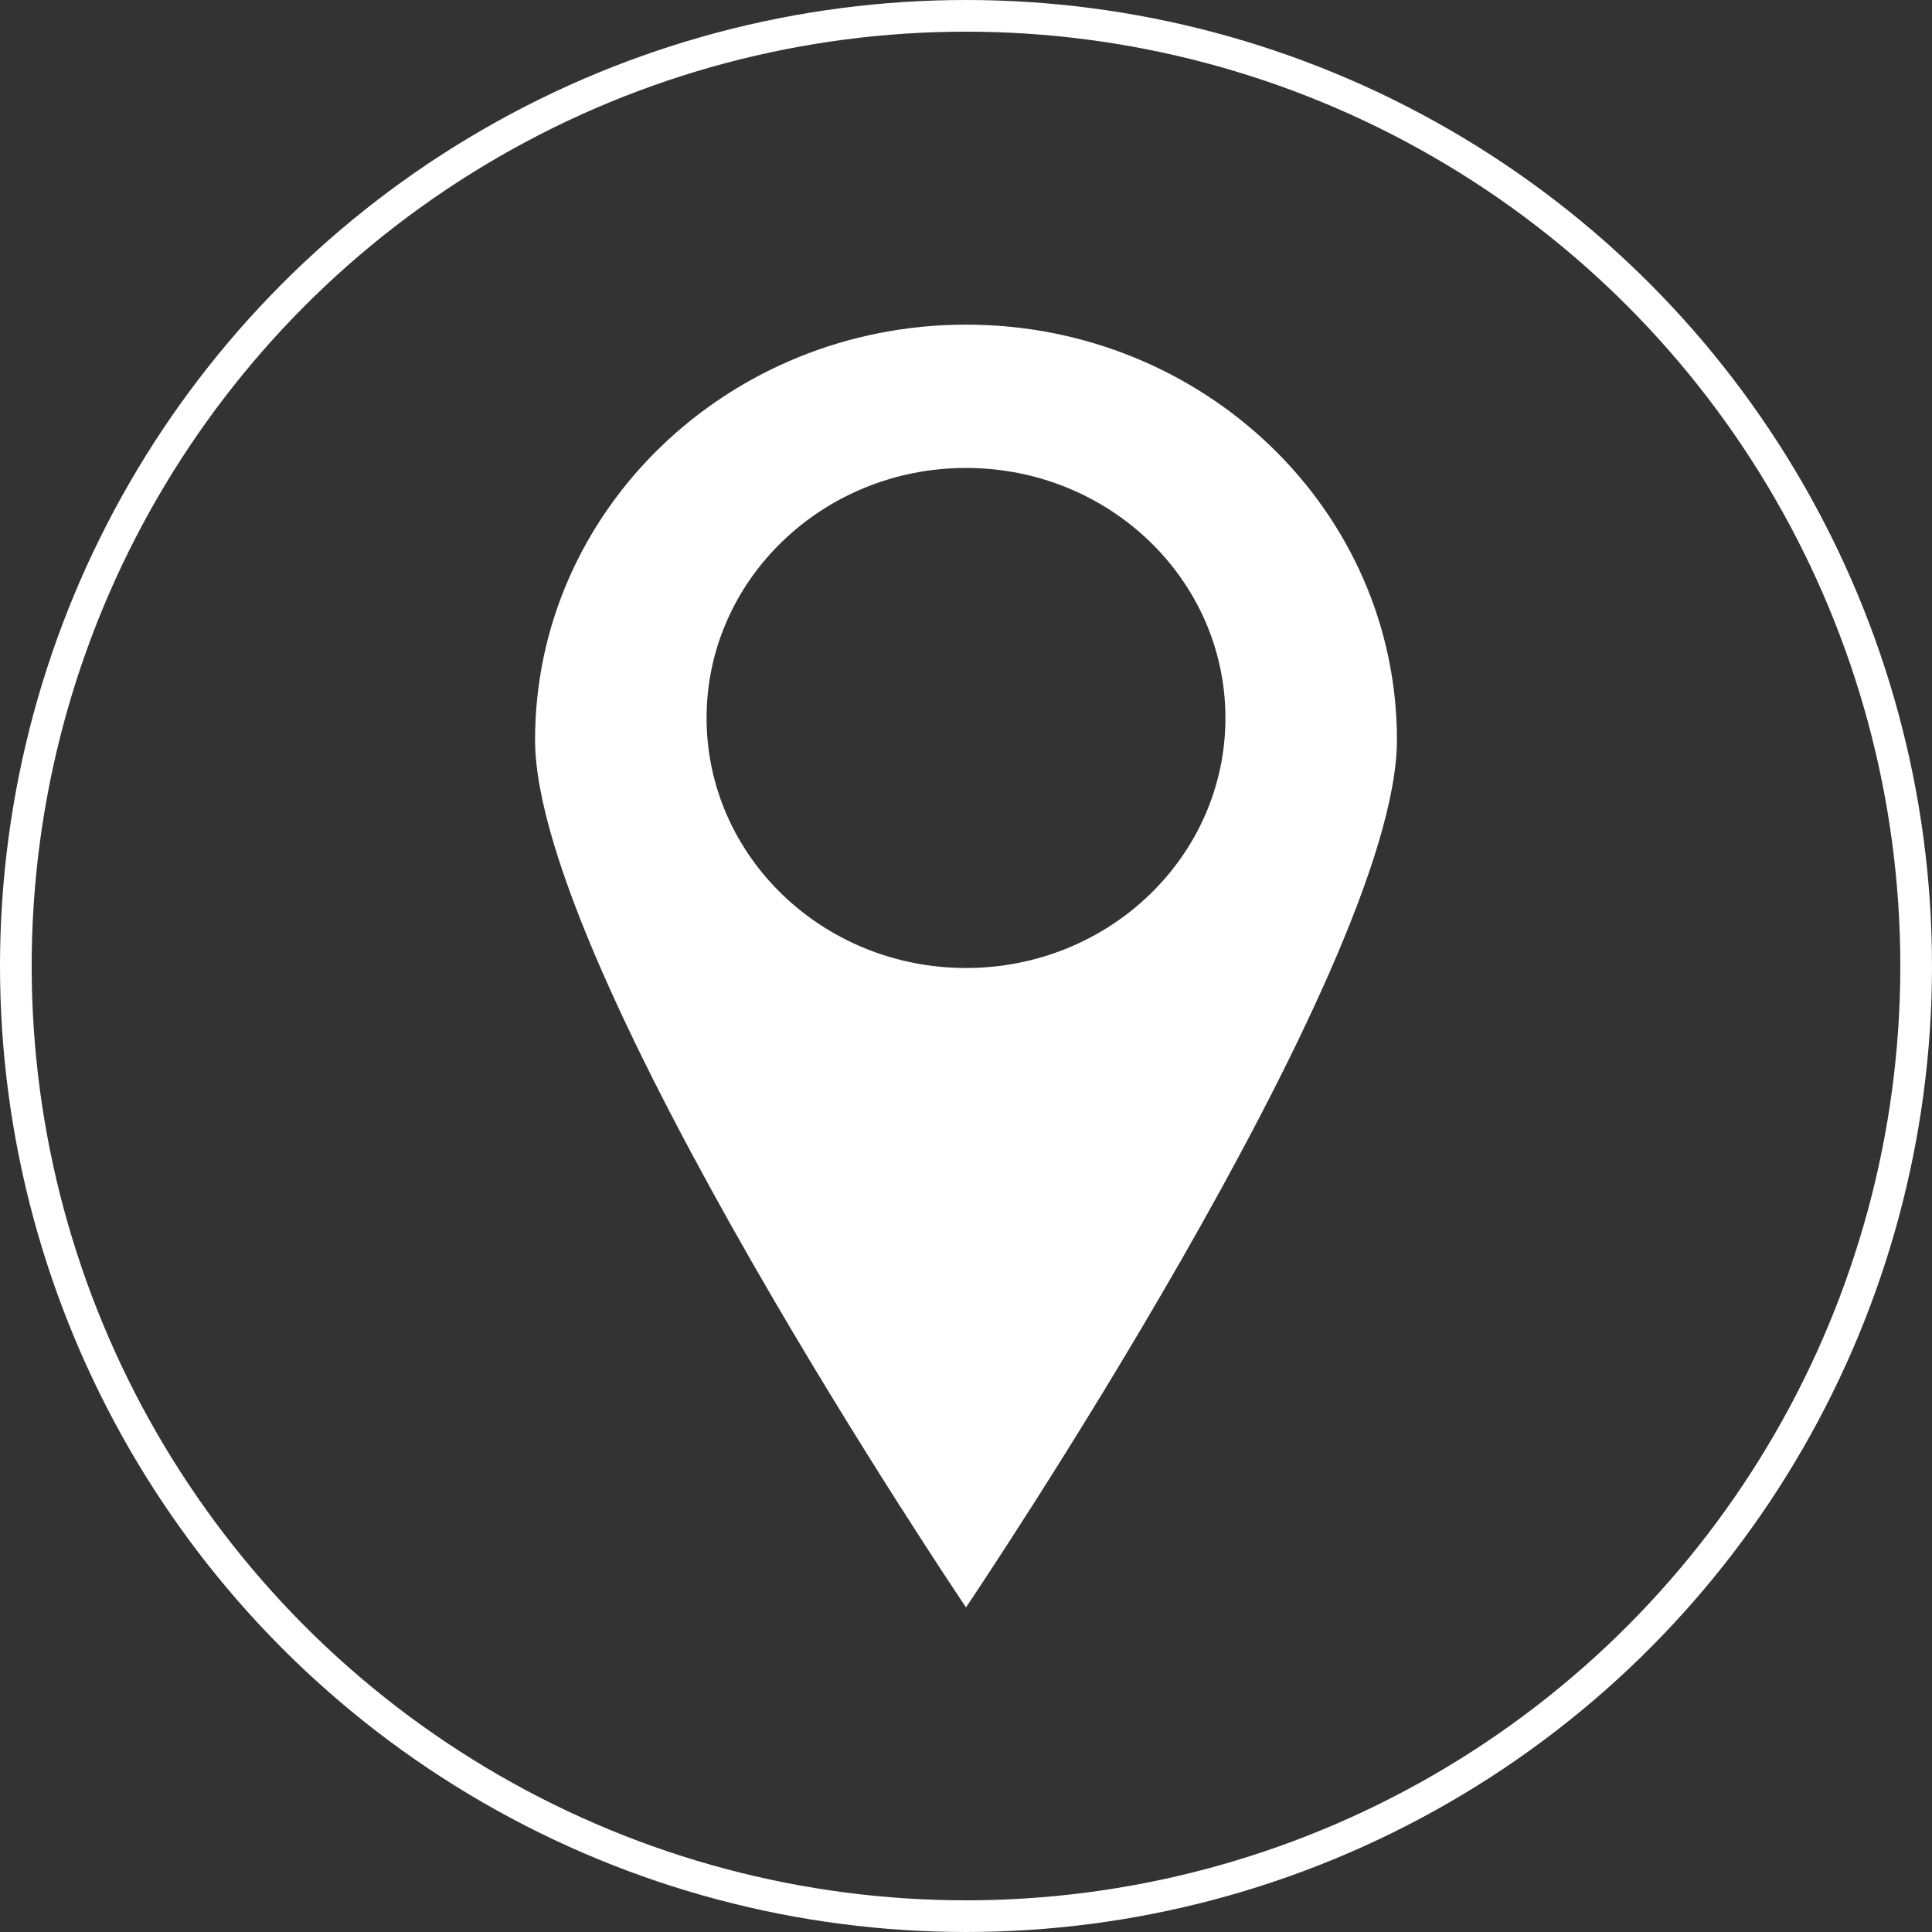
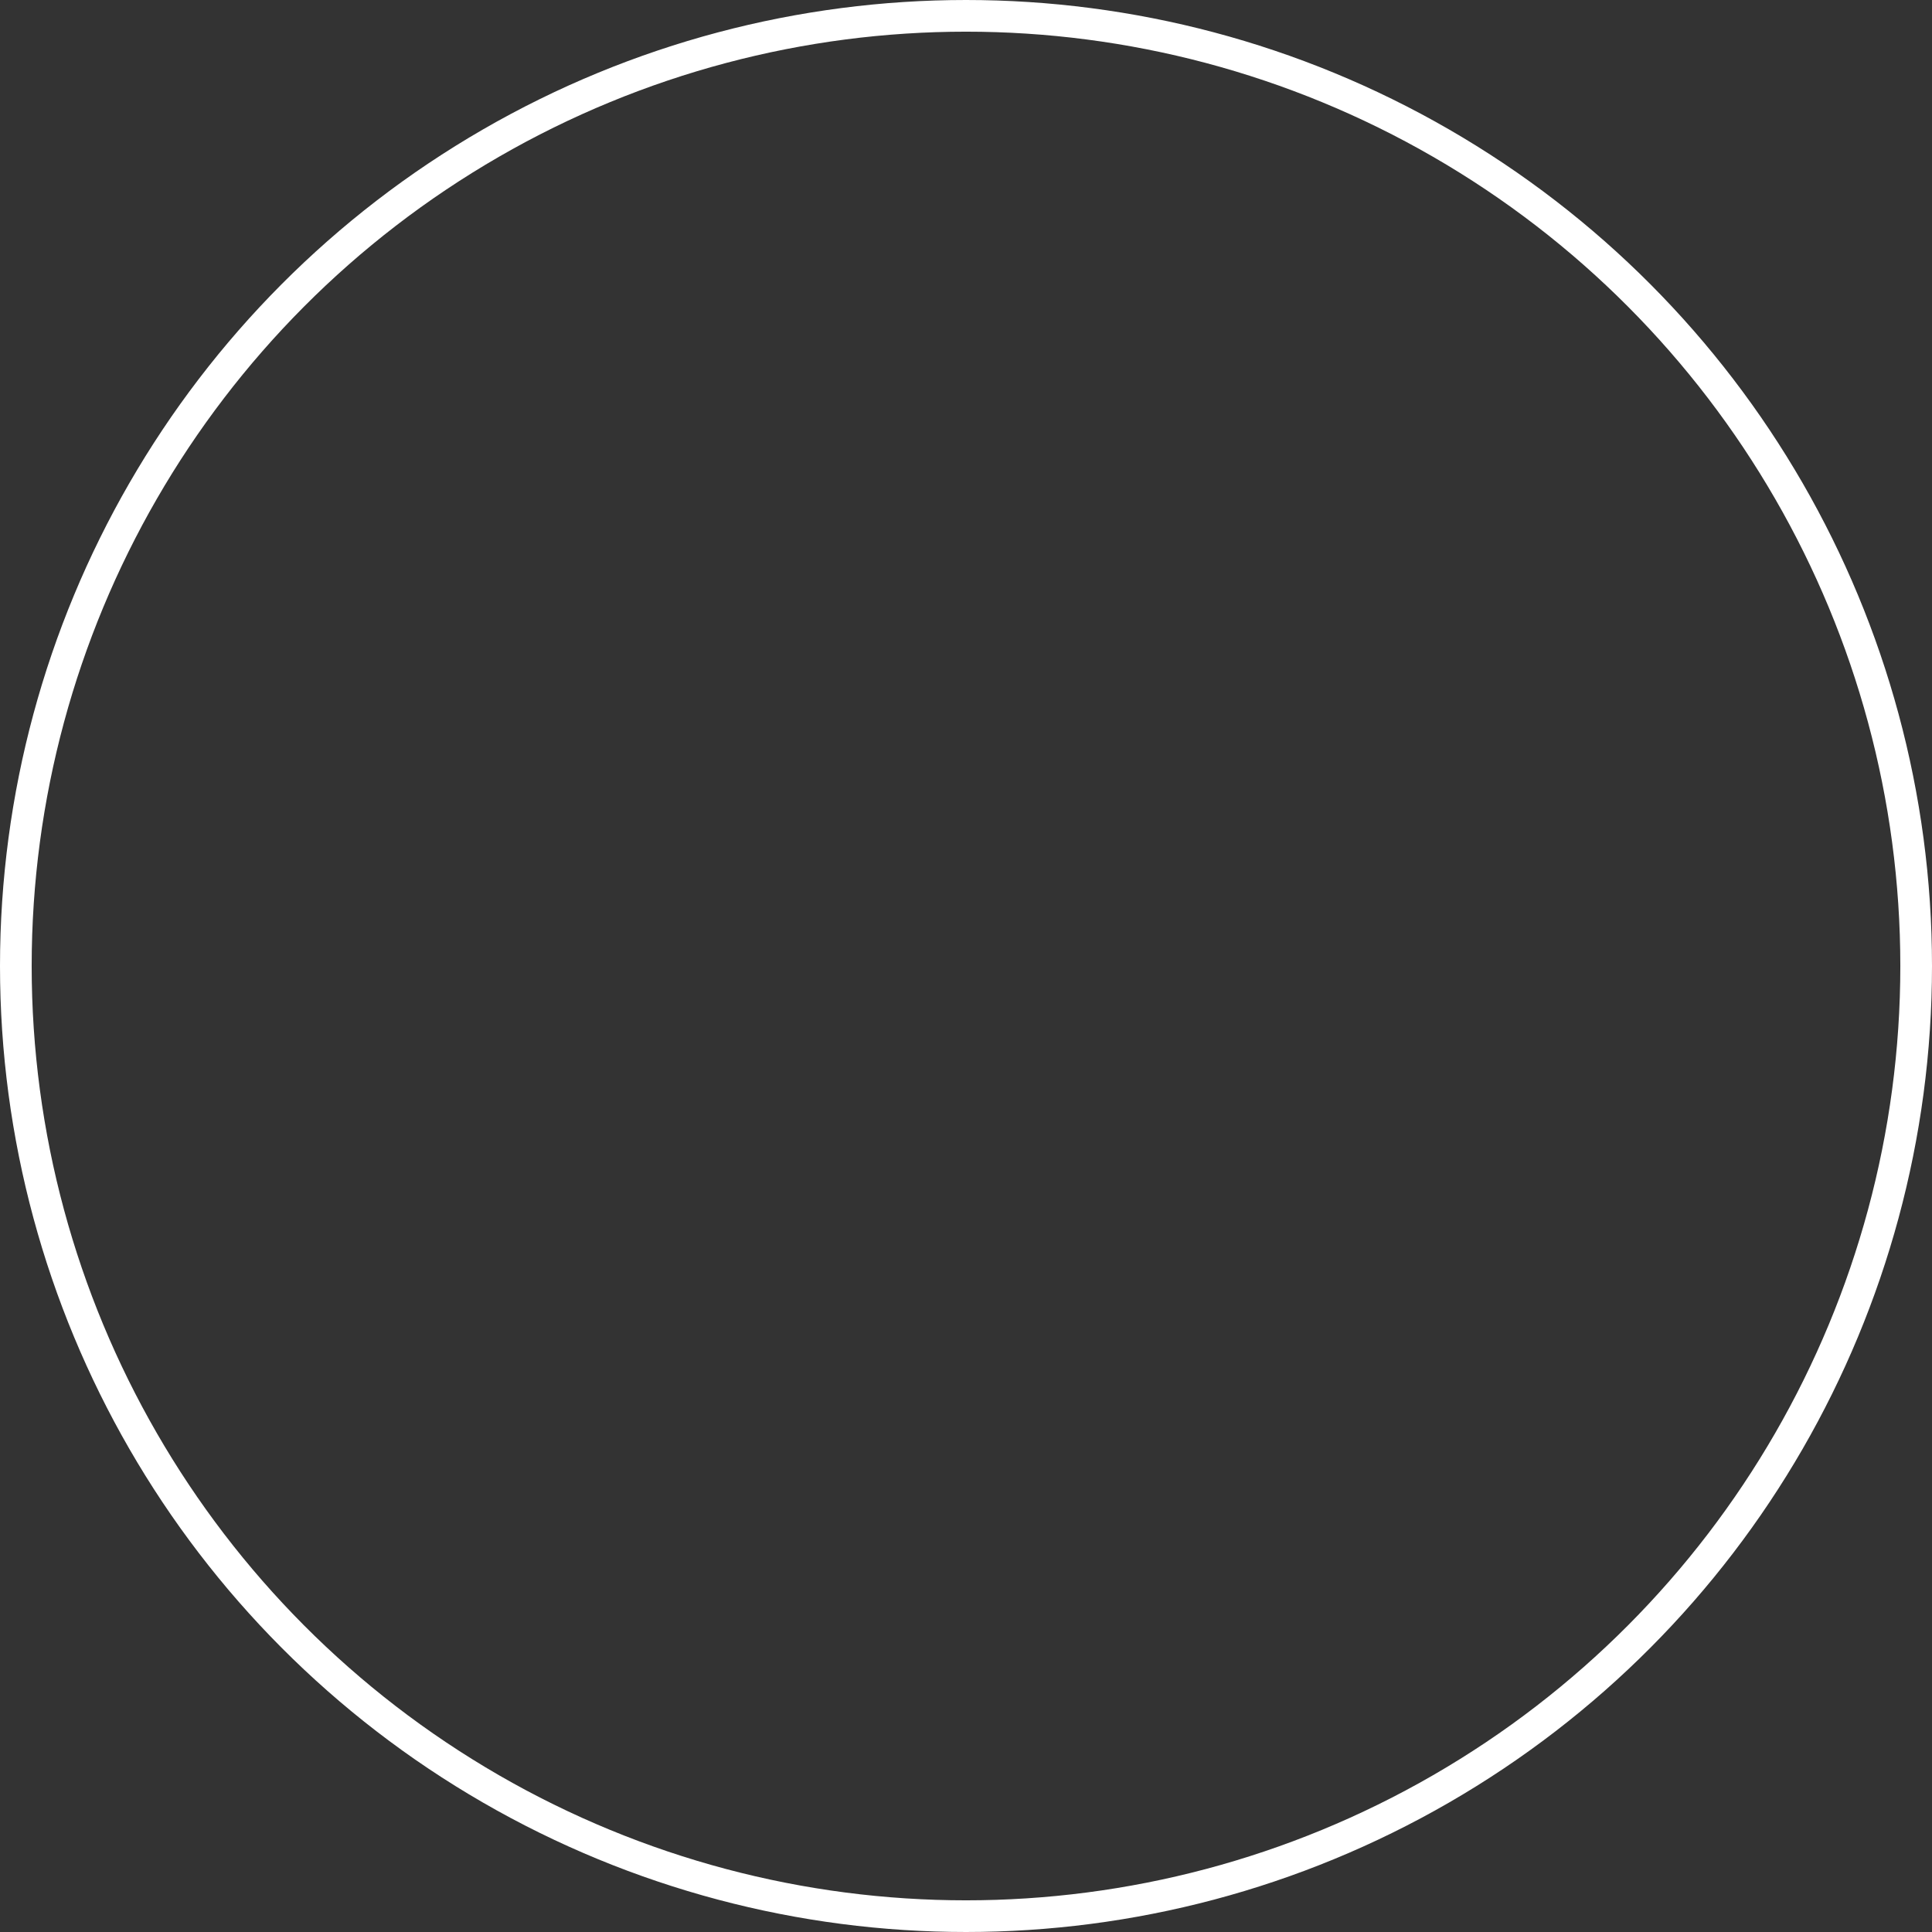
<svg xmlns="http://www.w3.org/2000/svg" id="a" viewBox="0 0 61 61">
  <rect x="0" y="0" width="61" height="61" fill="#333333" stroke="none" />
  <defs>
    <style>.b{fill:#fff;}.c{fill:none;stroke:#fff;stroke-miterlimit:10;}</style>
  </defs>
  <circle class="c" cx="30.5" cy="30.5" r="30" />
-   <path class="b" d="M30.5,30.563c-4.525,0-8.191-3.535-8.191-7.893s3.667-7.895,8.191-7.895,8.191,3.535,8.191,7.895-3.667,7.893-8.191,7.893m0-20.313c-7.514,0-13.606,5.87-13.606,13.111s13.606,27.389,13.606,27.389c0,0,13.606-20.146,13.606-27.389s-6.092-13.111-13.606-13.111" />
</svg>